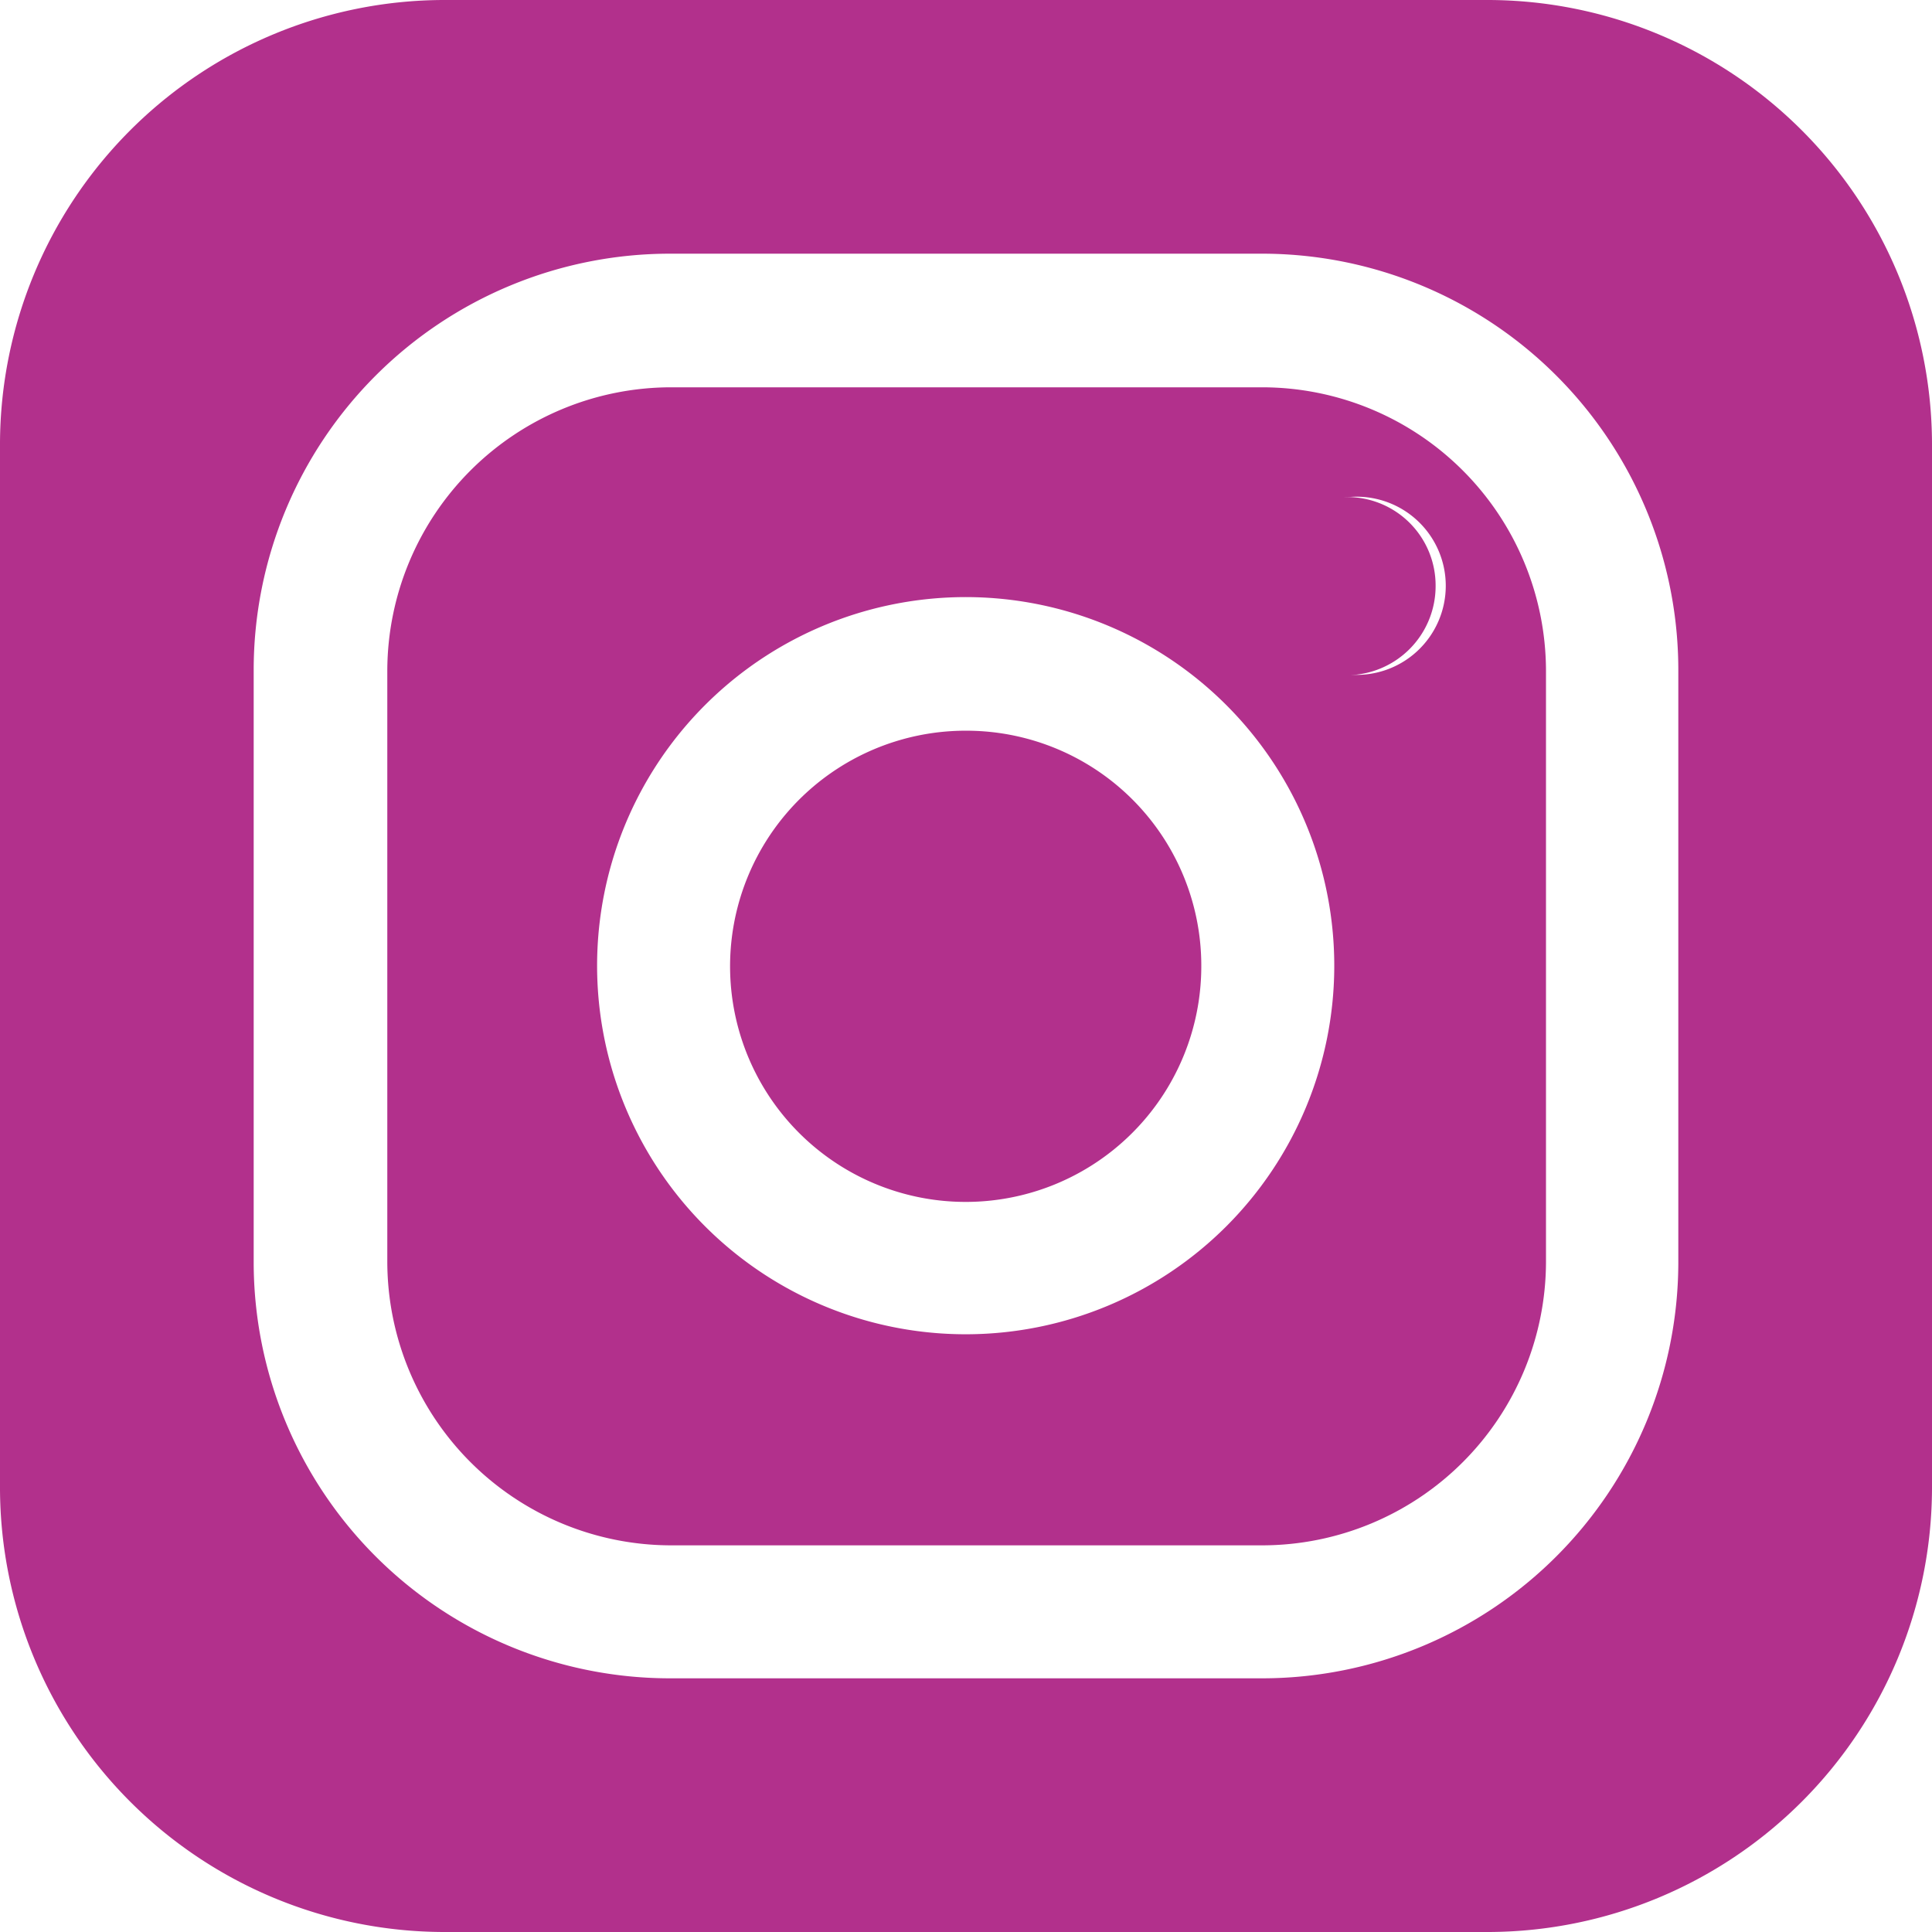
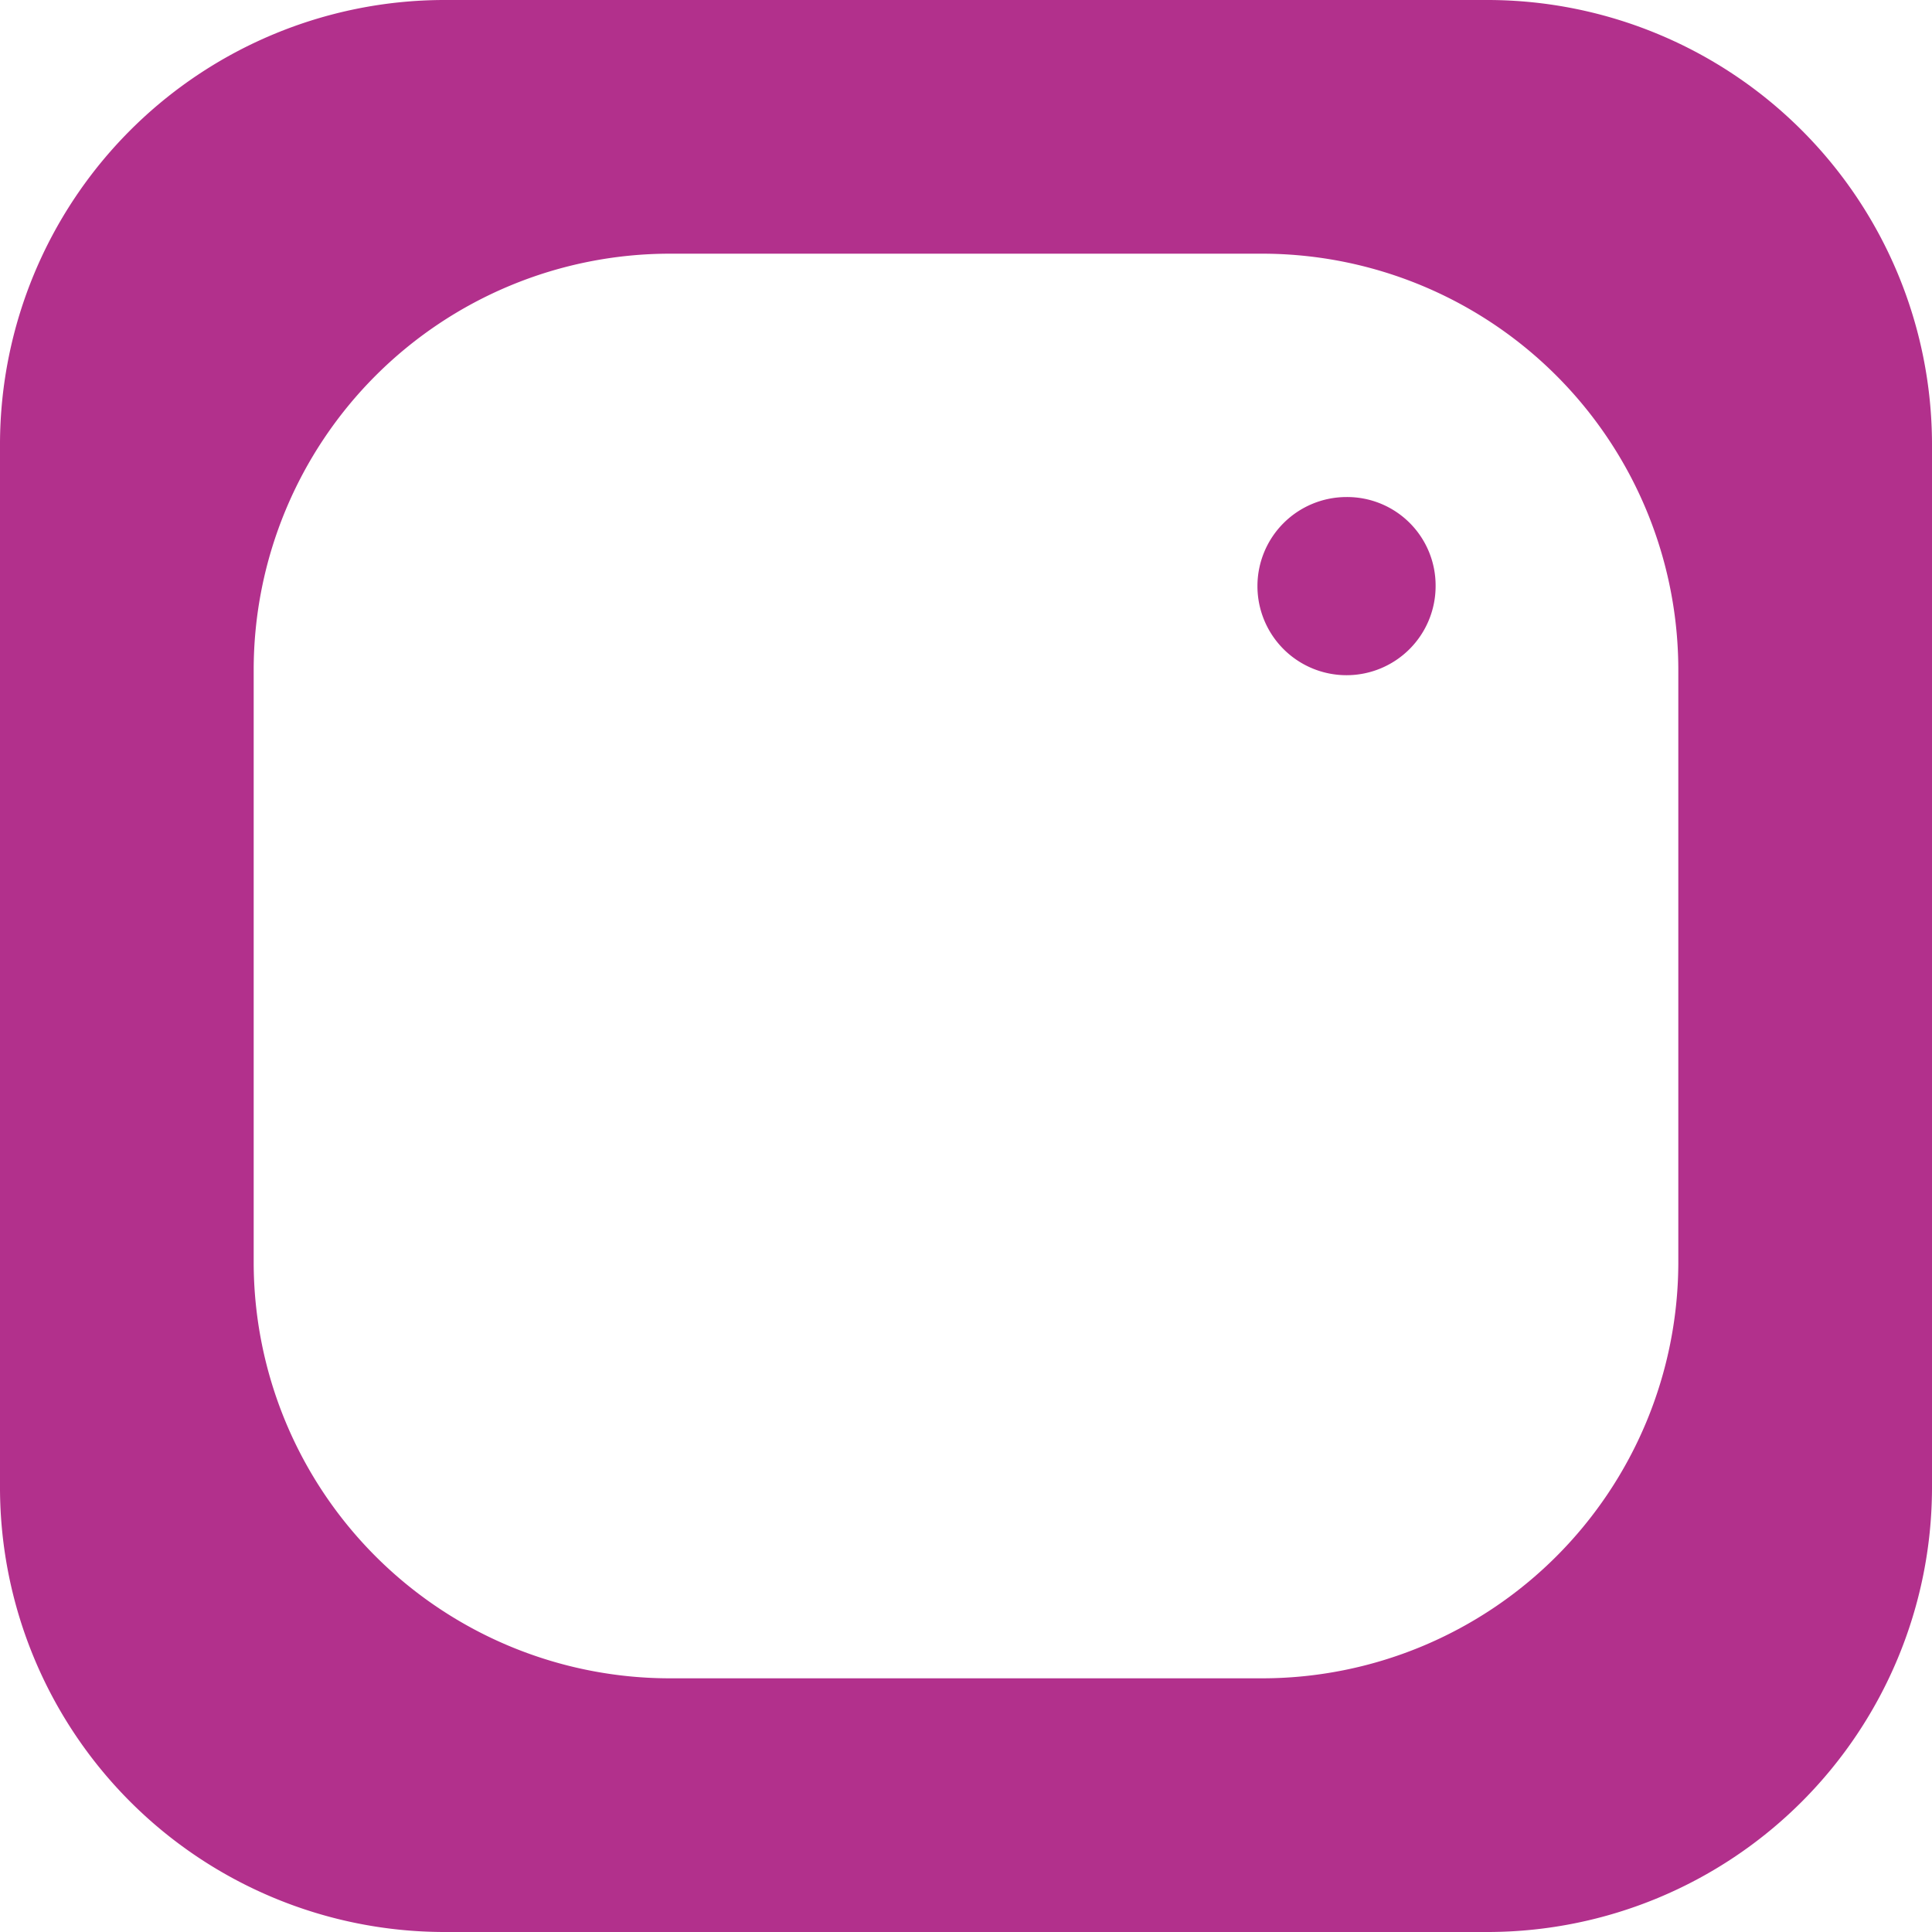
<svg xmlns="http://www.w3.org/2000/svg" viewBox="0 0 29.93 29.93">
  <defs>
    <style>.cls-1{fill:#b2308c;}</style>
  </defs>
  <title>icn_insta</title>
  <g id="レイヤー_2" data-name="レイヤー 2">
    <g id="レイヤー_1-2" data-name="レイヤー 1">
      <path class="cls-1" d="M23.06,0H6.87A6.89,6.89,0,0,0,0,6.87V23.06a6.89,6.89,0,0,0,6.87,6.87H23.06a6.89,6.89,0,0,0,6.87-6.87V6.87A6.89,6.89,0,0,0,23.06,0ZM26,19.55A6.45,6.45,0,0,1,19.55,26H10.38a6.45,6.45,0,0,1-6.45-6.45V10.38a6.45,6.45,0,0,1,6.45-6.45h9.17A6.45,6.45,0,0,1,26,10.38Z" />
-       <path class="cls-1" d="M19.55,6H10.38A4.4,4.4,0,0,0,6,10.38v9.17a4.4,4.4,0,0,0,4.39,4.39h9.17a4.4,4.4,0,0,0,4.39-4.39V10.38A4.4,4.4,0,0,0,19.55,6ZM15,20.67A5.71,5.71,0,1,1,20.67,15,5.71,5.71,0,0,1,15,20.67Zm5.9-10.22a1.38,1.38,0,0,1,0-2.75,1.38,1.38,0,1,1,0,2.75Z" />
-       <path class="cls-1" d="M15,11.32A3.65,3.65,0,1,0,18.61,15,3.64,3.64,0,0,0,15,11.32Z" />
      <path class="cls-1" d="M20.86,7.7a1.38,1.38,0,1,0,1.38,1.38A1.37,1.37,0,0,0,20.86,7.7Z" />
    </g>
  </g>
</svg>